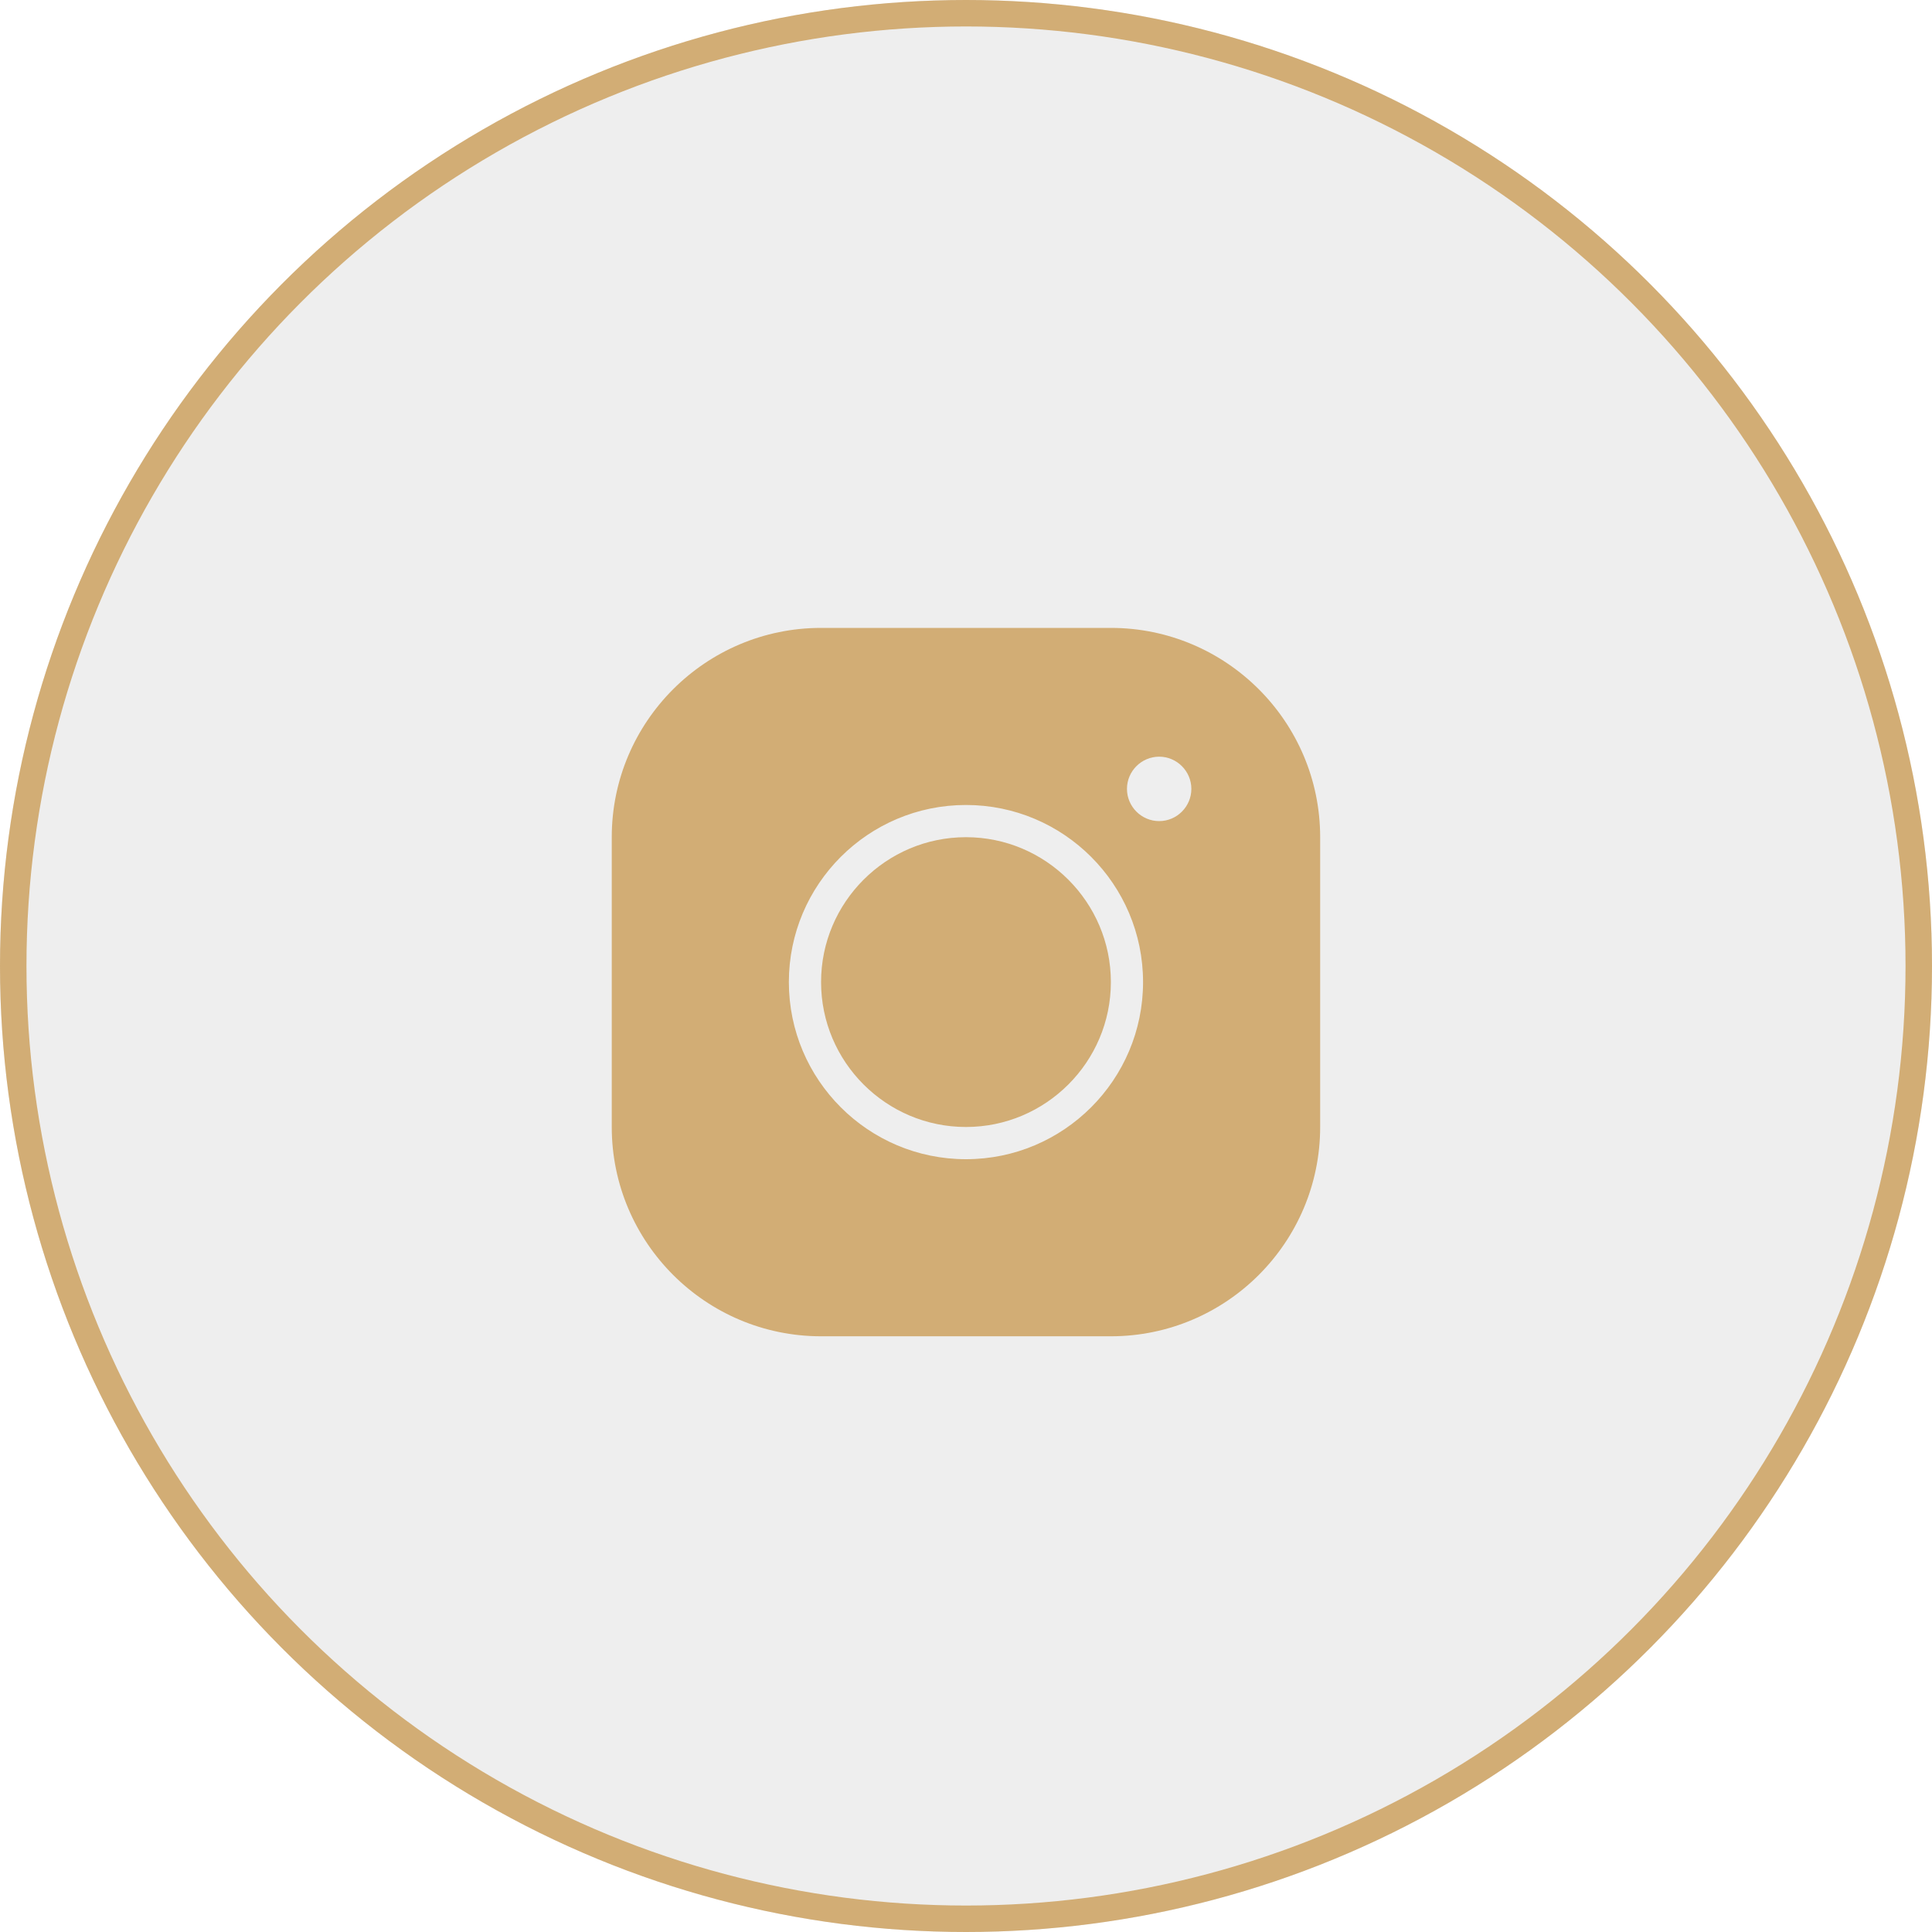
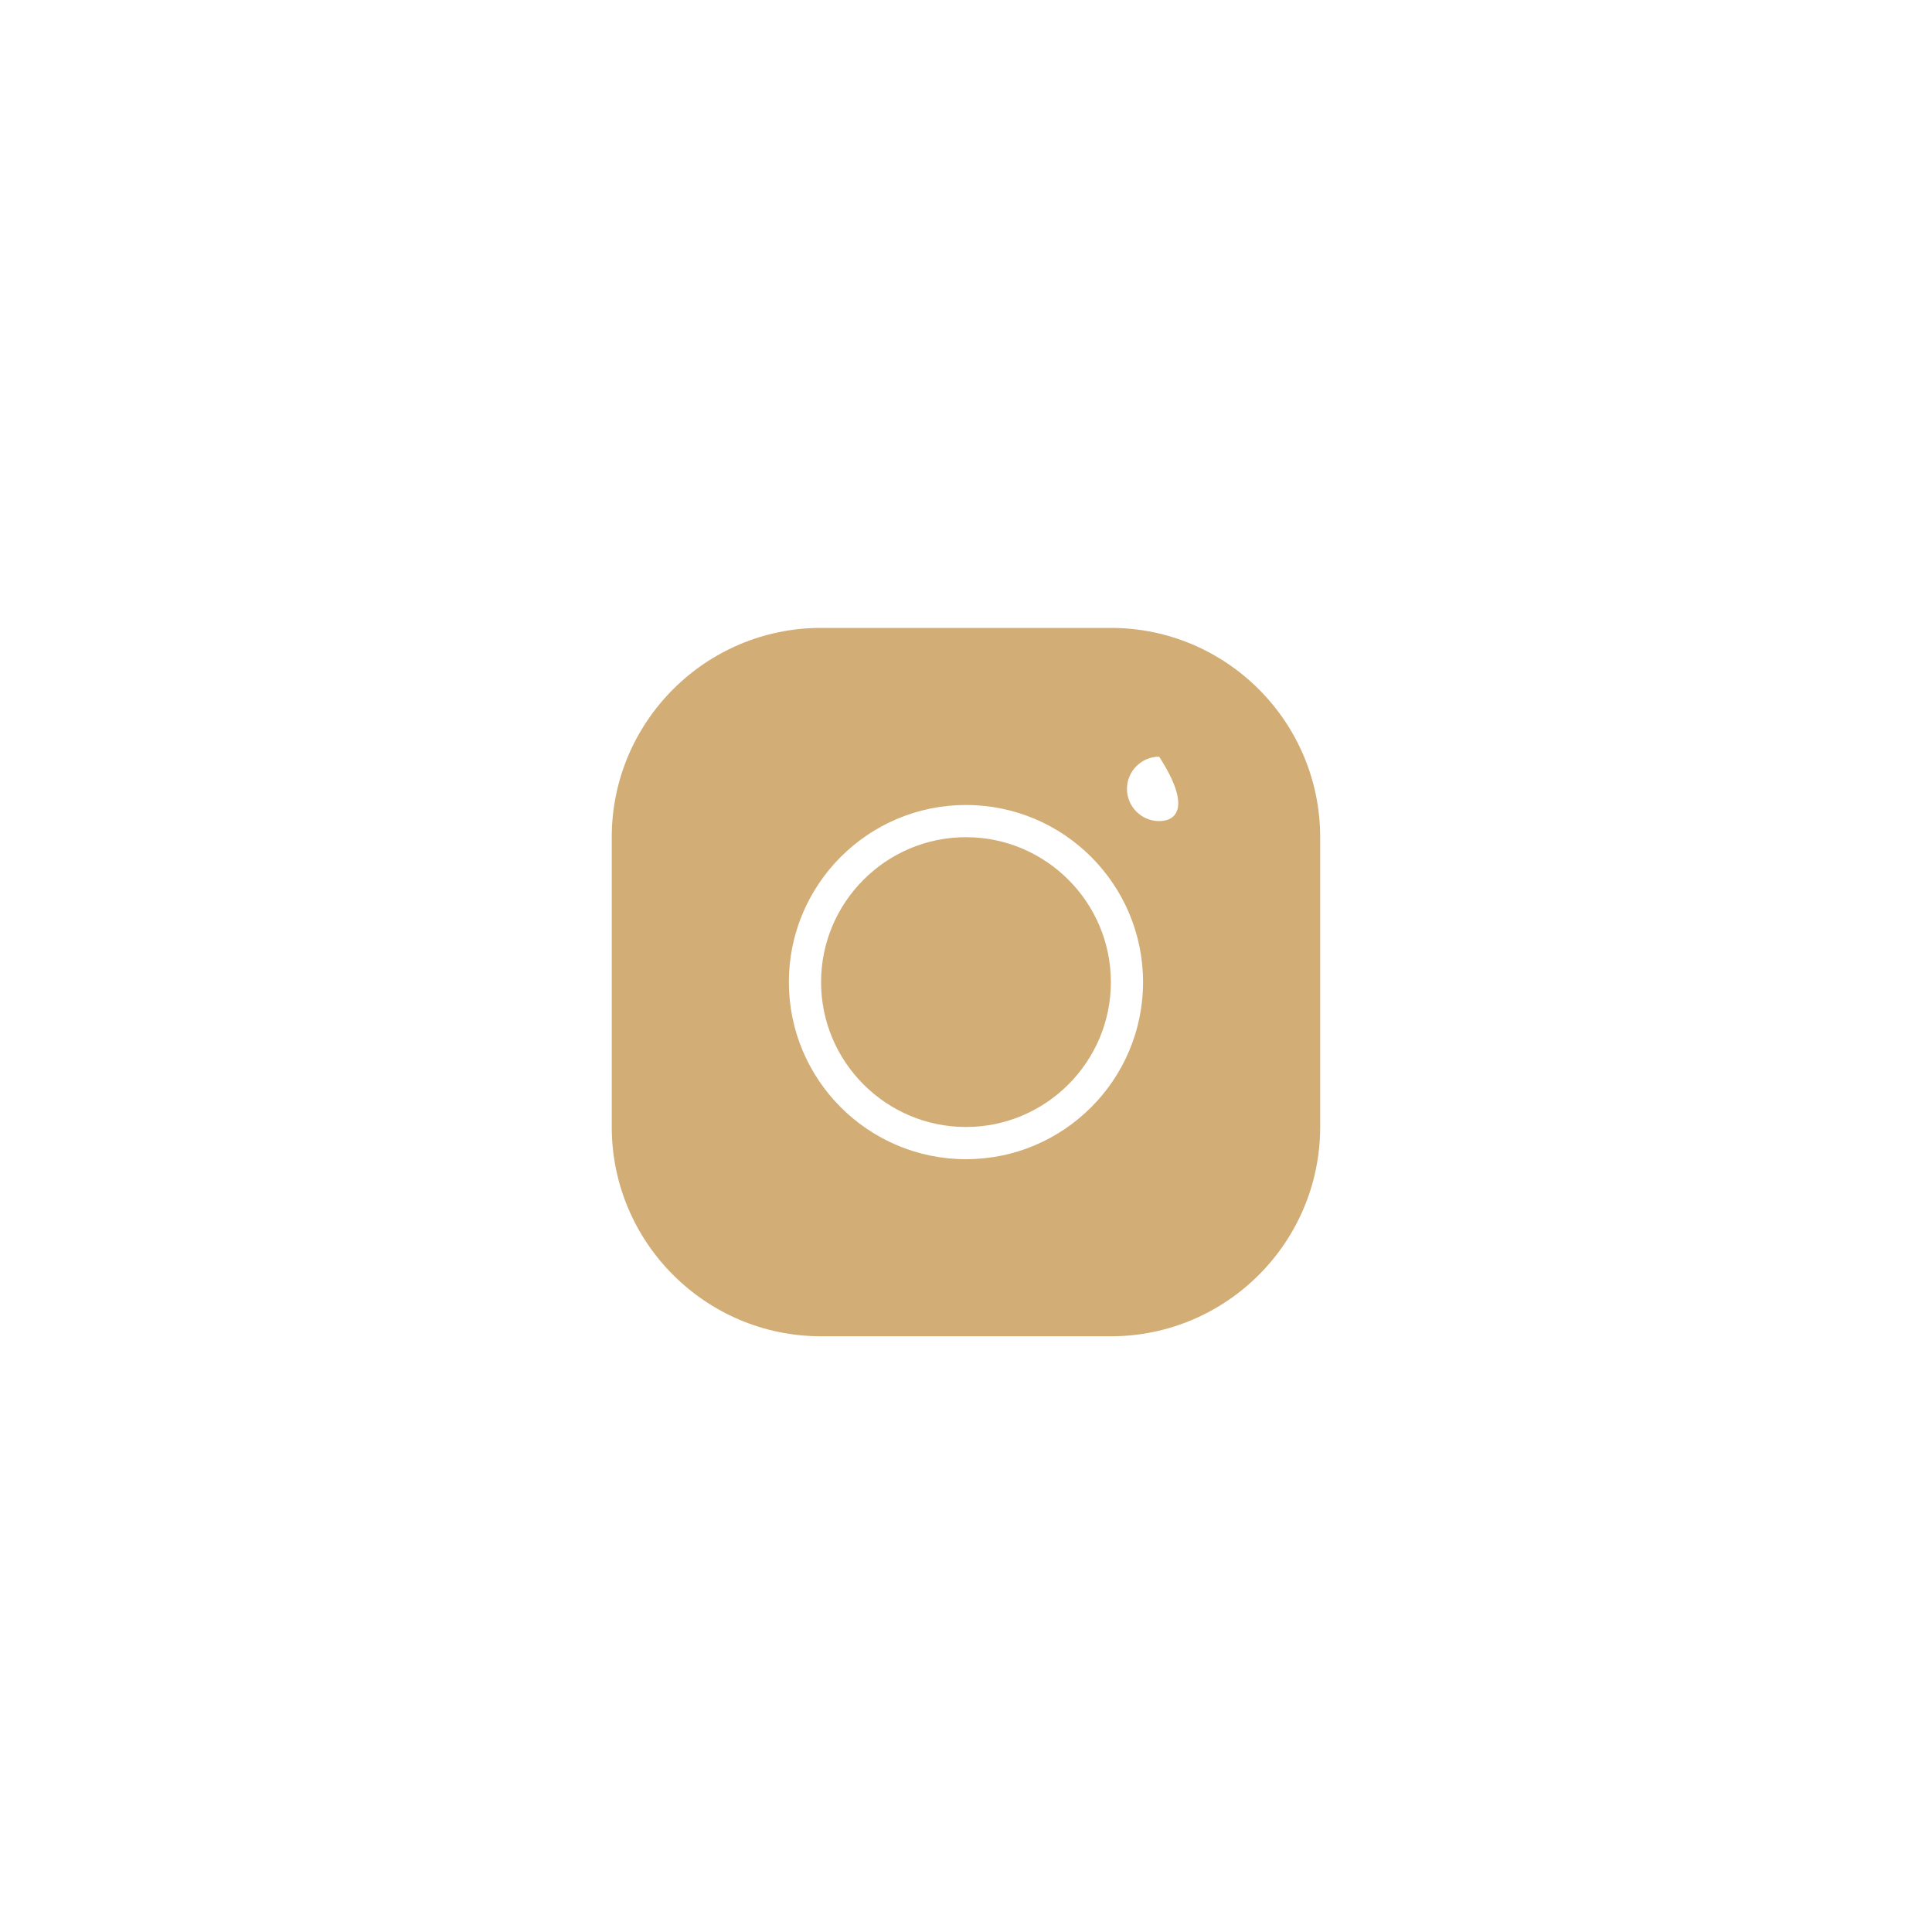
<svg xmlns="http://www.w3.org/2000/svg" width="73" height="73" viewBox="0 0 73 73" fill="none">
  <g filter="url(#filter0_b_1863_789)">
-     <circle cx="36.5" cy="36.5" r="36.5" fill="#525252" fill-opacity="0.1" />
-     <circle cx="36.5" cy="36.5" r="36" stroke="#D2AD75" />
-   </g>
-   <path d="M31.024 23.725C26.662 23.725 23.115 27.271 23.115 31.633V42.583C23.115 46.945 26.662 50.491 31.024 50.491H41.974C46.335 50.491 49.882 46.945 49.882 42.583V31.633C49.882 27.271 46.335 23.725 41.974 23.725H31.024ZM43.799 28.591C44.468 28.591 45.015 29.139 45.015 29.808C45.015 30.477 44.468 31.025 43.799 31.025C43.129 31.025 42.582 30.477 42.582 29.808C42.582 29.139 43.129 28.591 43.799 28.591ZM36.499 30.416C40.191 30.416 43.19 33.415 43.19 37.108C43.19 40.8 40.191 43.8 36.499 43.8C32.806 43.8 29.807 40.8 29.807 37.108C29.807 33.415 32.806 30.416 36.499 30.416ZM36.499 31.633C33.481 31.633 31.024 34.091 31.024 37.108C31.024 40.125 33.481 42.583 36.499 42.583C39.516 42.583 41.974 40.125 41.974 37.108C41.974 34.091 39.516 31.633 36.499 31.633Z" fill="#D2AD75" />
+     </g>
+   <path d="M31.024 23.725C26.662 23.725 23.115 27.271 23.115 31.633V42.583C23.115 46.945 26.662 50.491 31.024 50.491H41.974C46.335 50.491 49.882 46.945 49.882 42.583V31.633C49.882 27.271 46.335 23.725 41.974 23.725H31.024ZM43.799 28.591C45.015 30.477 44.468 31.025 43.799 31.025C43.129 31.025 42.582 30.477 42.582 29.808C42.582 29.139 43.129 28.591 43.799 28.591ZM36.499 30.416C40.191 30.416 43.19 33.415 43.19 37.108C43.19 40.8 40.191 43.8 36.499 43.8C32.806 43.8 29.807 40.8 29.807 37.108C29.807 33.415 32.806 30.416 36.499 30.416ZM36.499 31.633C33.481 31.633 31.024 34.091 31.024 37.108C31.024 40.125 33.481 42.583 36.499 42.583C39.516 42.583 41.974 40.125 41.974 37.108C41.974 34.091 39.516 31.633 36.499 31.633Z" fill="#D2AD75" />
  <defs>
    <filter id="filter0_b_1863_789" x="-10" y="-10" width="93" height="93" filterUnits="userSpaceOnUse" color-interpolation-filters="sRGB">
      <feFlood flood-opacity="0" result="BackgroundImageFix" />
      <feGaussianBlur in="BackgroundImageFix" stdDeviation="5" />
      <feComposite in2="SourceAlpha" operator="in" result="effect1_backgroundBlur_1863_789" />
      <feBlend mode="normal" in="SourceGraphic" in2="effect1_backgroundBlur_1863_789" result="shape" />
    </filter>
  </defs>
</svg>